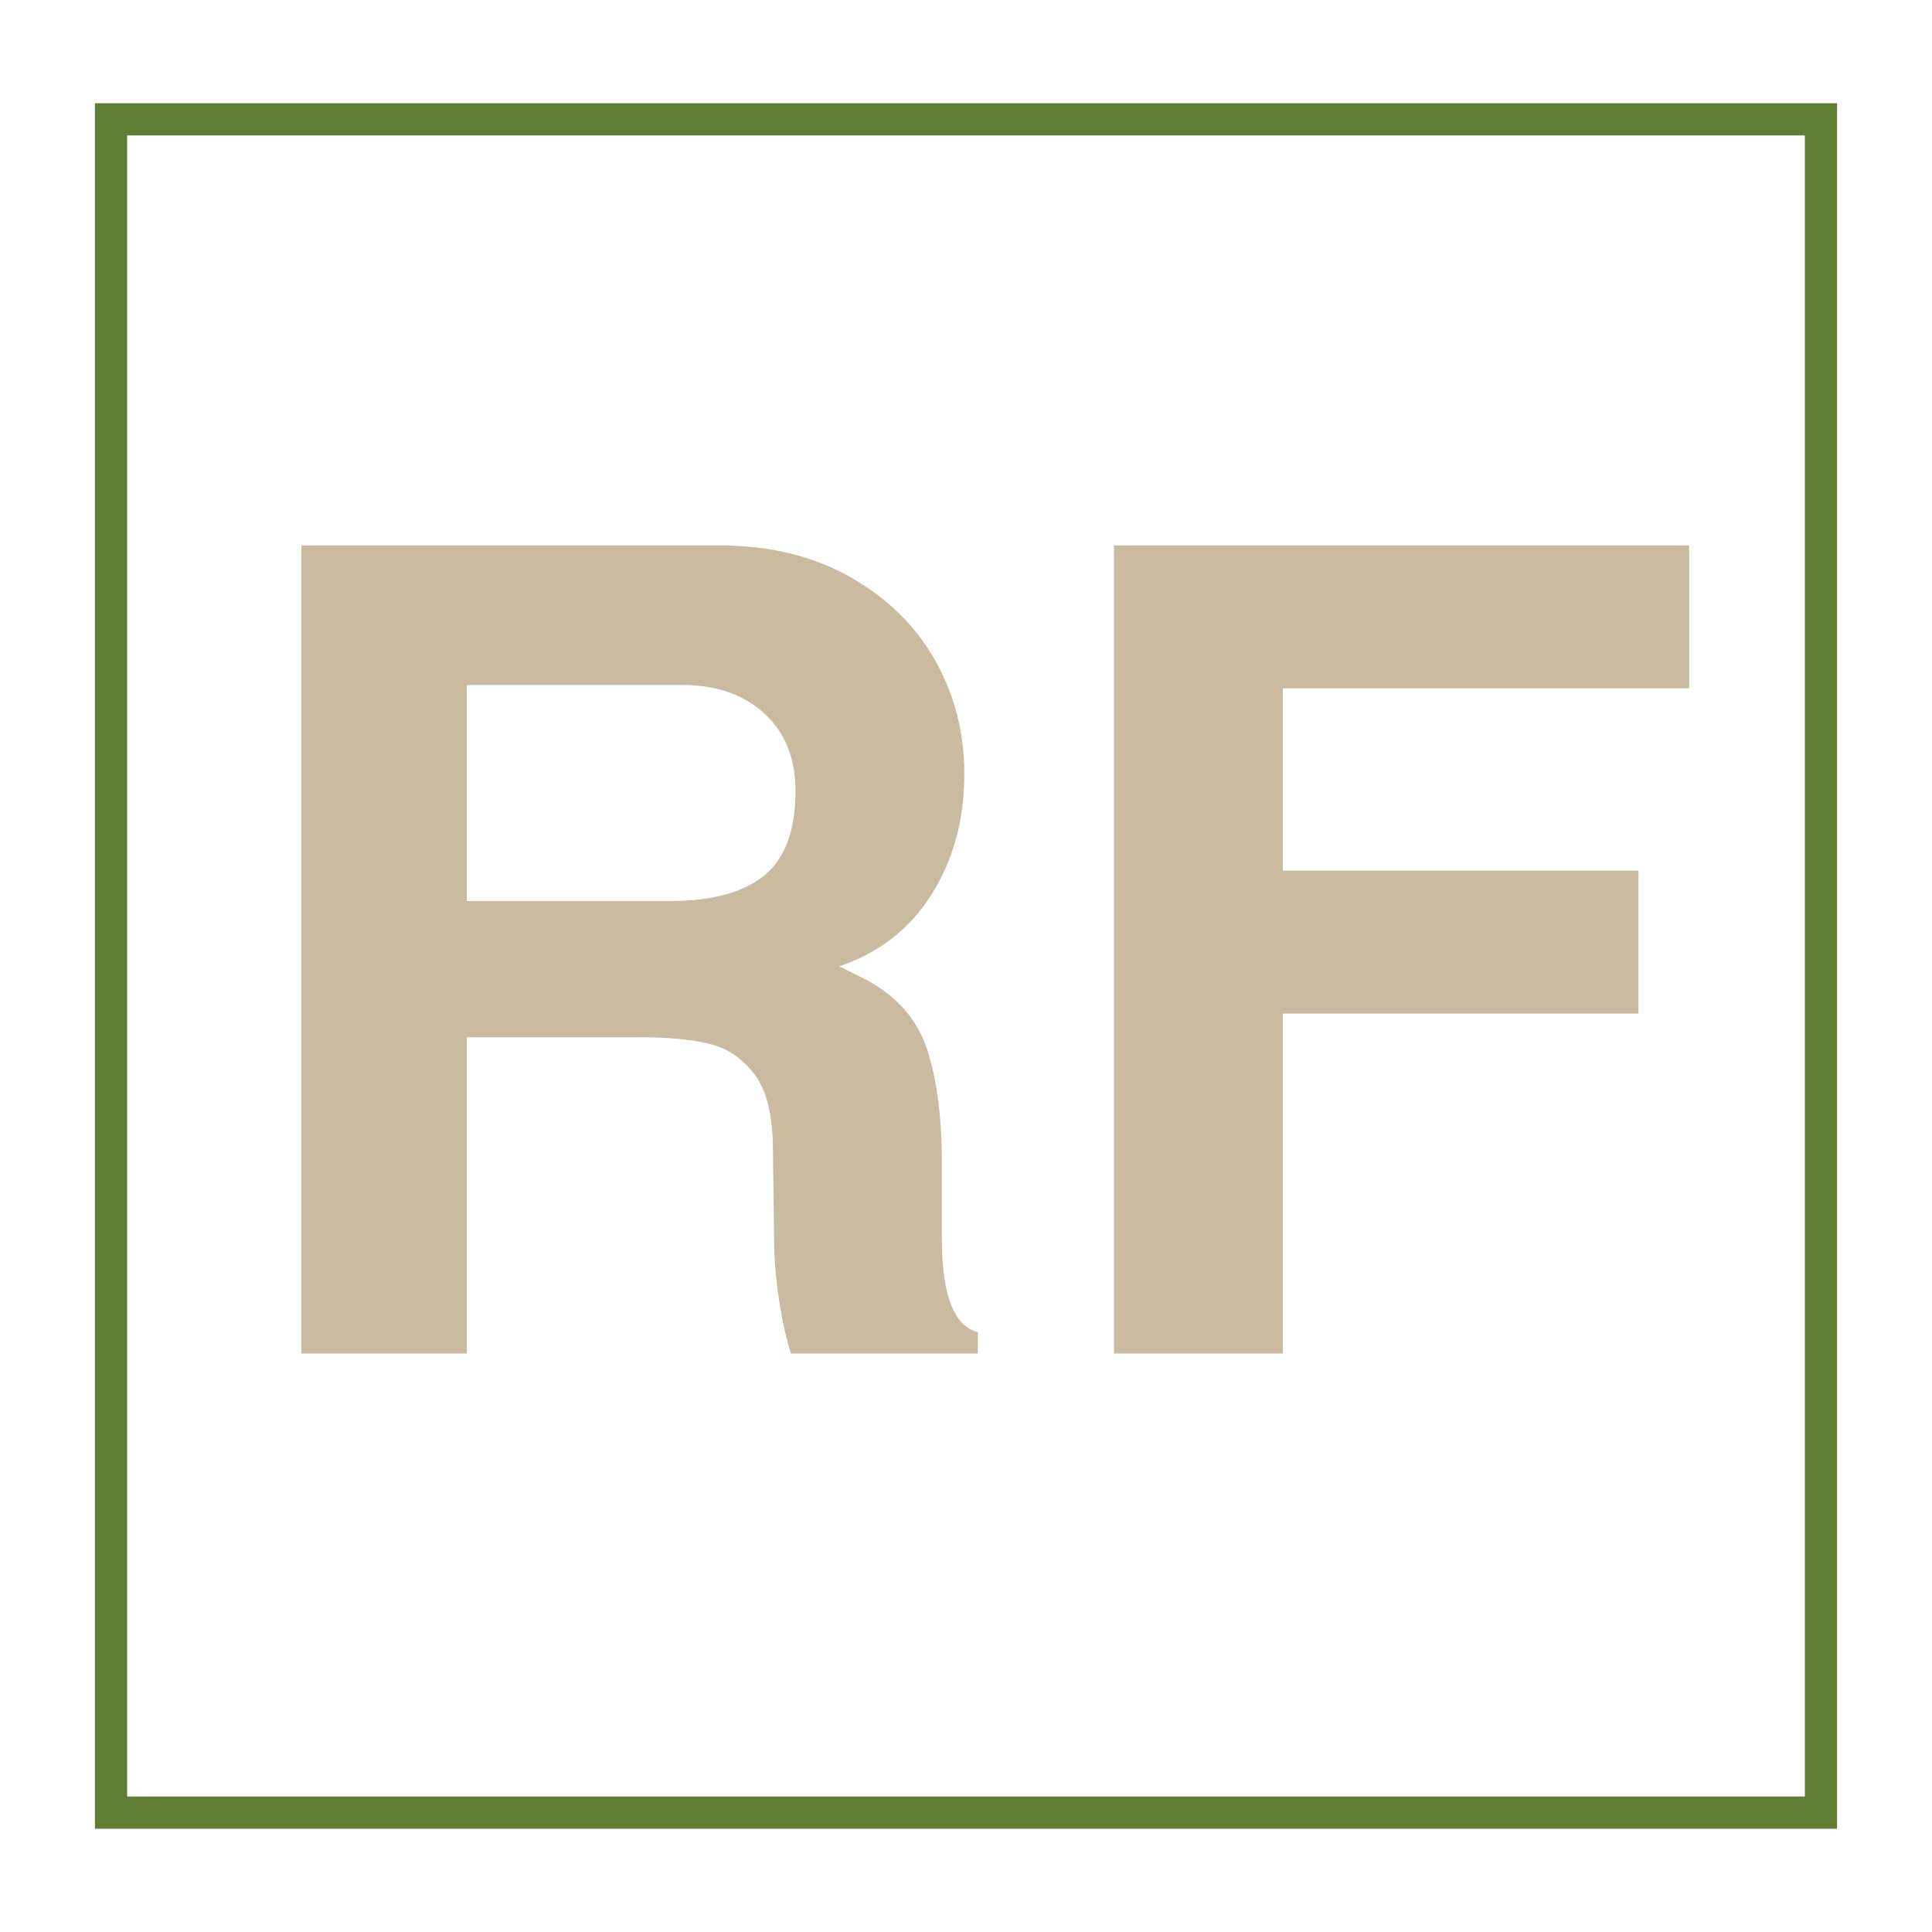
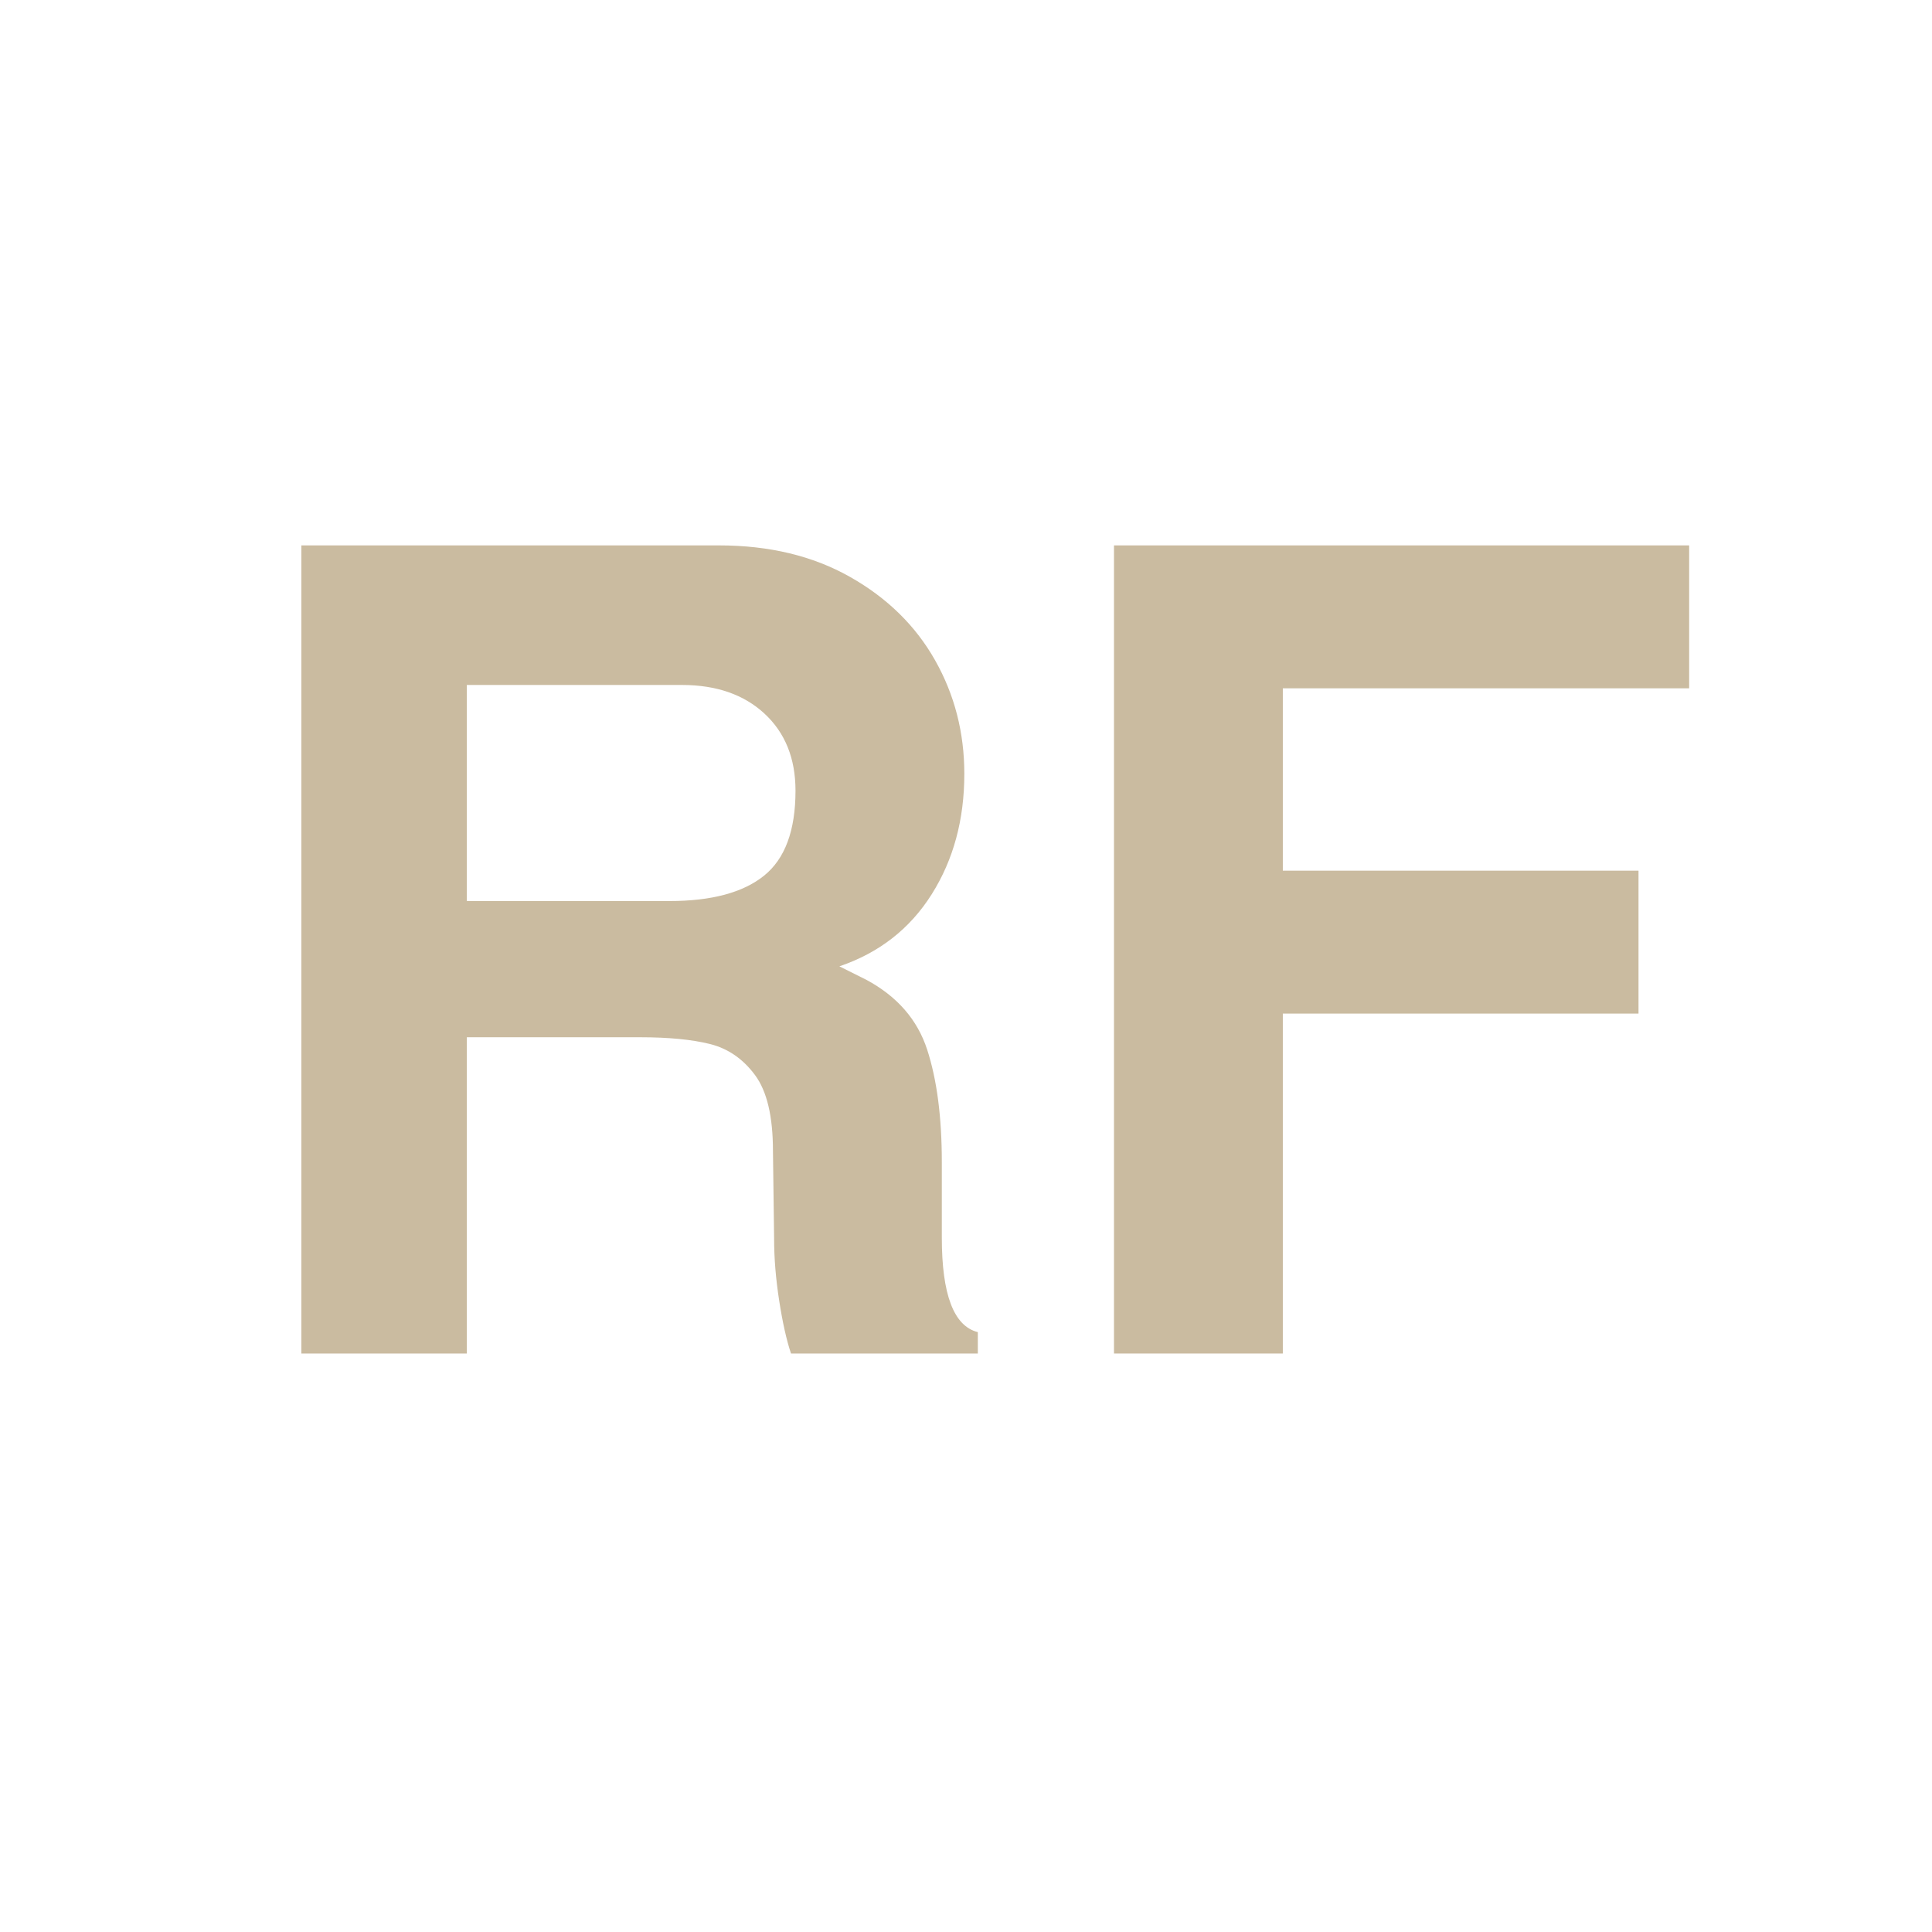
<svg xmlns="http://www.w3.org/2000/svg" width="1080" zoomAndPan="magnify" viewBox="0 0 810 810" height="1080" preserveAspectRatio="xMidYMid meet" version="1.2">
  <defs>
    <clipPath id="5e4a36b962">
-       <path d="M 39.801 43.293 L 770.195 43.293 L 770.195 766.703 L 39.801 766.703 Z M 39.801 43.293 " />
+       <path d="M 39.801 43.293 L 770.195 43.293 L 770.195 766.703 Z M 39.801 43.293 " />
    </clipPath>
  </defs>
  <g id="7cbe01fab1">
    <g clip-rule="nonzero" clip-path="url(#5e4a36b962)">
-       <path style="fill:none;stroke-width:36;stroke-linecap:butt;stroke-linejoin:miter;stroke:#5f7e34;stroke-opacity:1;stroke-miterlimit:4;" d="M -0.002 -0 L 973.857 -0 L 973.857 964.547 L -0.002 964.547 Z M -0.002 -0 " transform="matrix(0.75,0,0,0.75,39.803,43.293)" />
-     </g>
+       </g>
    <g style="fill:#cabba0;fill-opacity:1;">
      <g transform="translate(90.487, 567.47)">
        <path style="stroke:none" d="M 313.812 -243.031 C 313.812 -223.832 309.25 -207 300.125 -192.531 C 291 -178.062 278.098 -167.992 261.422 -162.328 L 272.75 -156.672 C 285.645 -149.742 294.141 -139.988 298.234 -127.406 C 302.328 -114.82 304.375 -99.094 304.375 -80.219 L 304.375 -48.609 C 304.375 -24.691 309.406 -11.477 319.469 -8.969 L 319.469 0 L 241.141 0 C 239.254 -5.664 237.602 -13.055 236.188 -22.172 C 234.77 -31.297 234.062 -39.953 234.062 -48.141 L 233.578 -84.938 C 233.578 -99.406 231.062 -110.02 226.031 -116.781 C 221 -123.551 214.707 -127.879 207.156 -129.766 C 199.602 -131.648 189.852 -132.594 177.906 -132.594 L 105.234 -132.594 L 105.234 0 L 35.859 0 L 35.859 -338.812 L 210.938 -338.812 C 232.008 -338.812 250.332 -334.406 265.906 -325.594 C 281.477 -316.789 293.352 -305.156 301.531 -290.688 C 309.719 -276.219 313.812 -260.332 313.812 -243.031 Z M 243.031 -235.953 C 243.031 -249.473 238.703 -260.242 230.047 -268.266 C 221.391 -276.285 209.828 -280.297 195.359 -280.297 L 105.234 -280.297 L 105.234 -189.703 L 190.172 -189.703 C 207.785 -189.703 221 -193.238 229.812 -200.312 C 238.625 -207.395 243.031 -219.273 243.031 -235.953 Z M 243.031 -235.953 " />
      </g>
    </g>
    <g style="fill:#cabba0;fill-opacity:1;">
      <g transform="translate(431.188, 567.47)">
        <path style="stroke:none" d="M 106.641 -278.891 L 106.641 -202.438 L 255.766 -202.438 L 255.766 -142.516 L 106.641 -142.516 L 106.641 0 L 35.859 0 L 35.859 -338.812 L 277 -338.812 L 277 -278.891 Z M 106.641 -278.891 " />
      </g>
    </g>
  </g>
</svg>